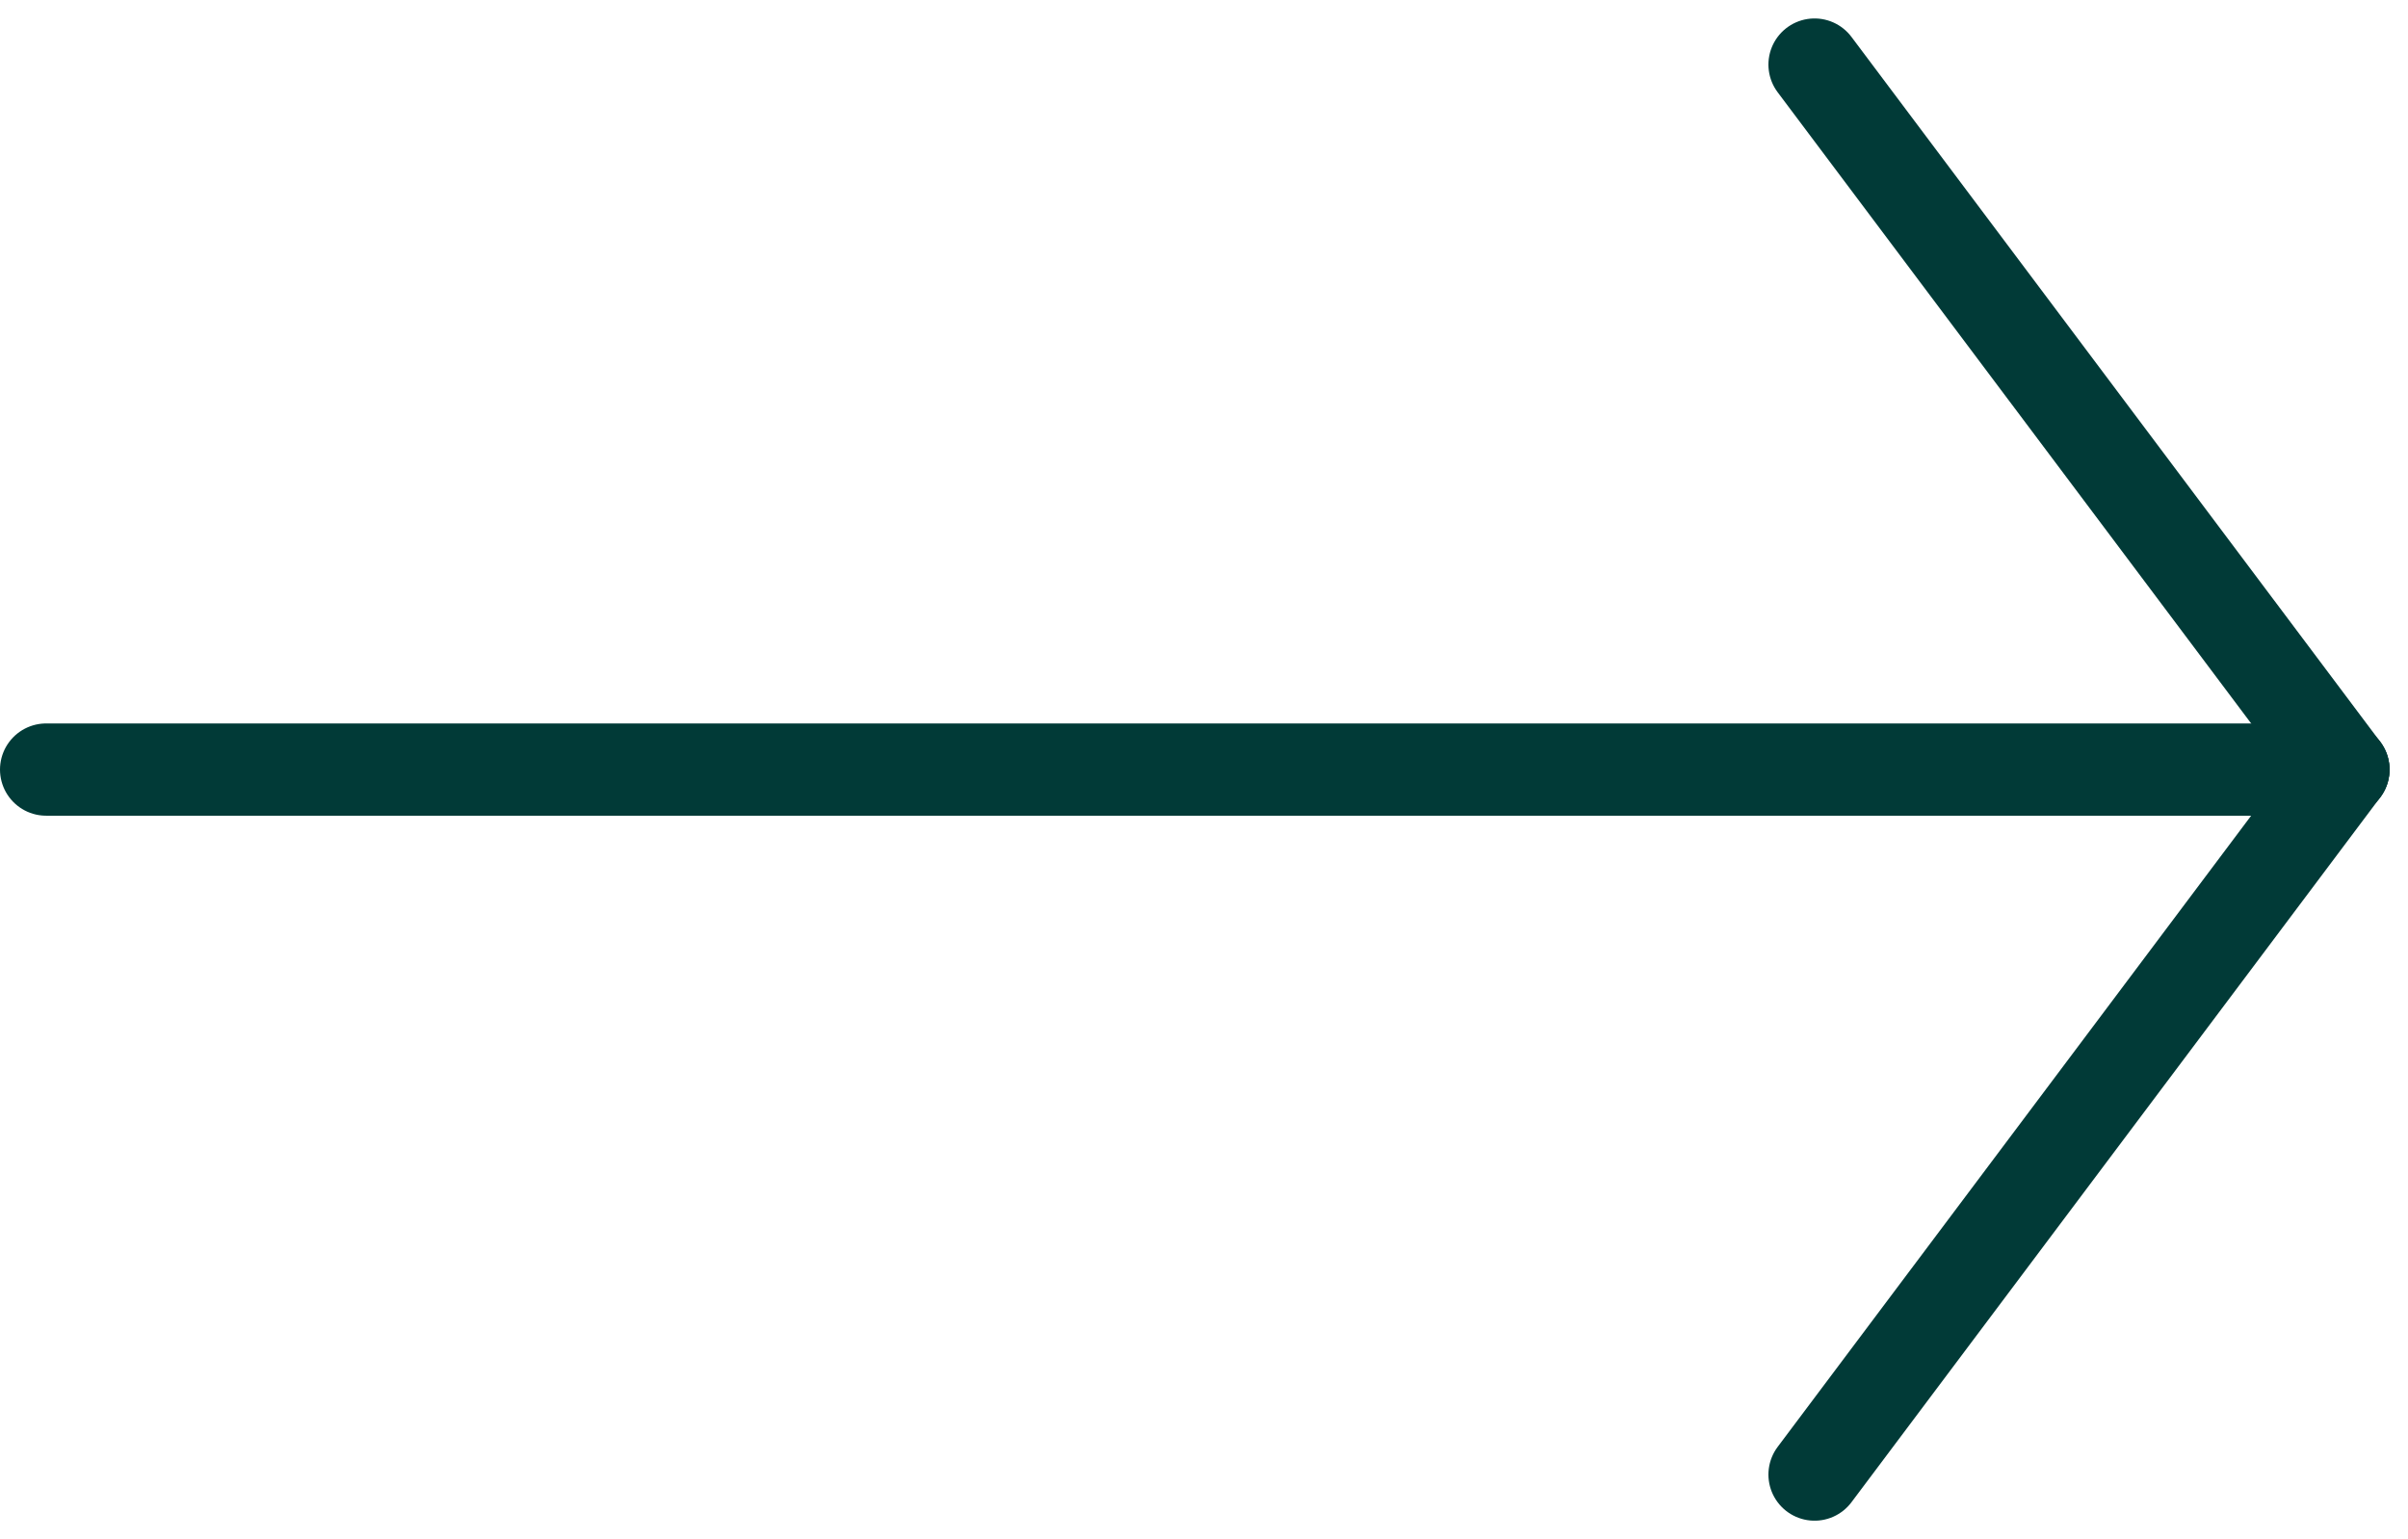
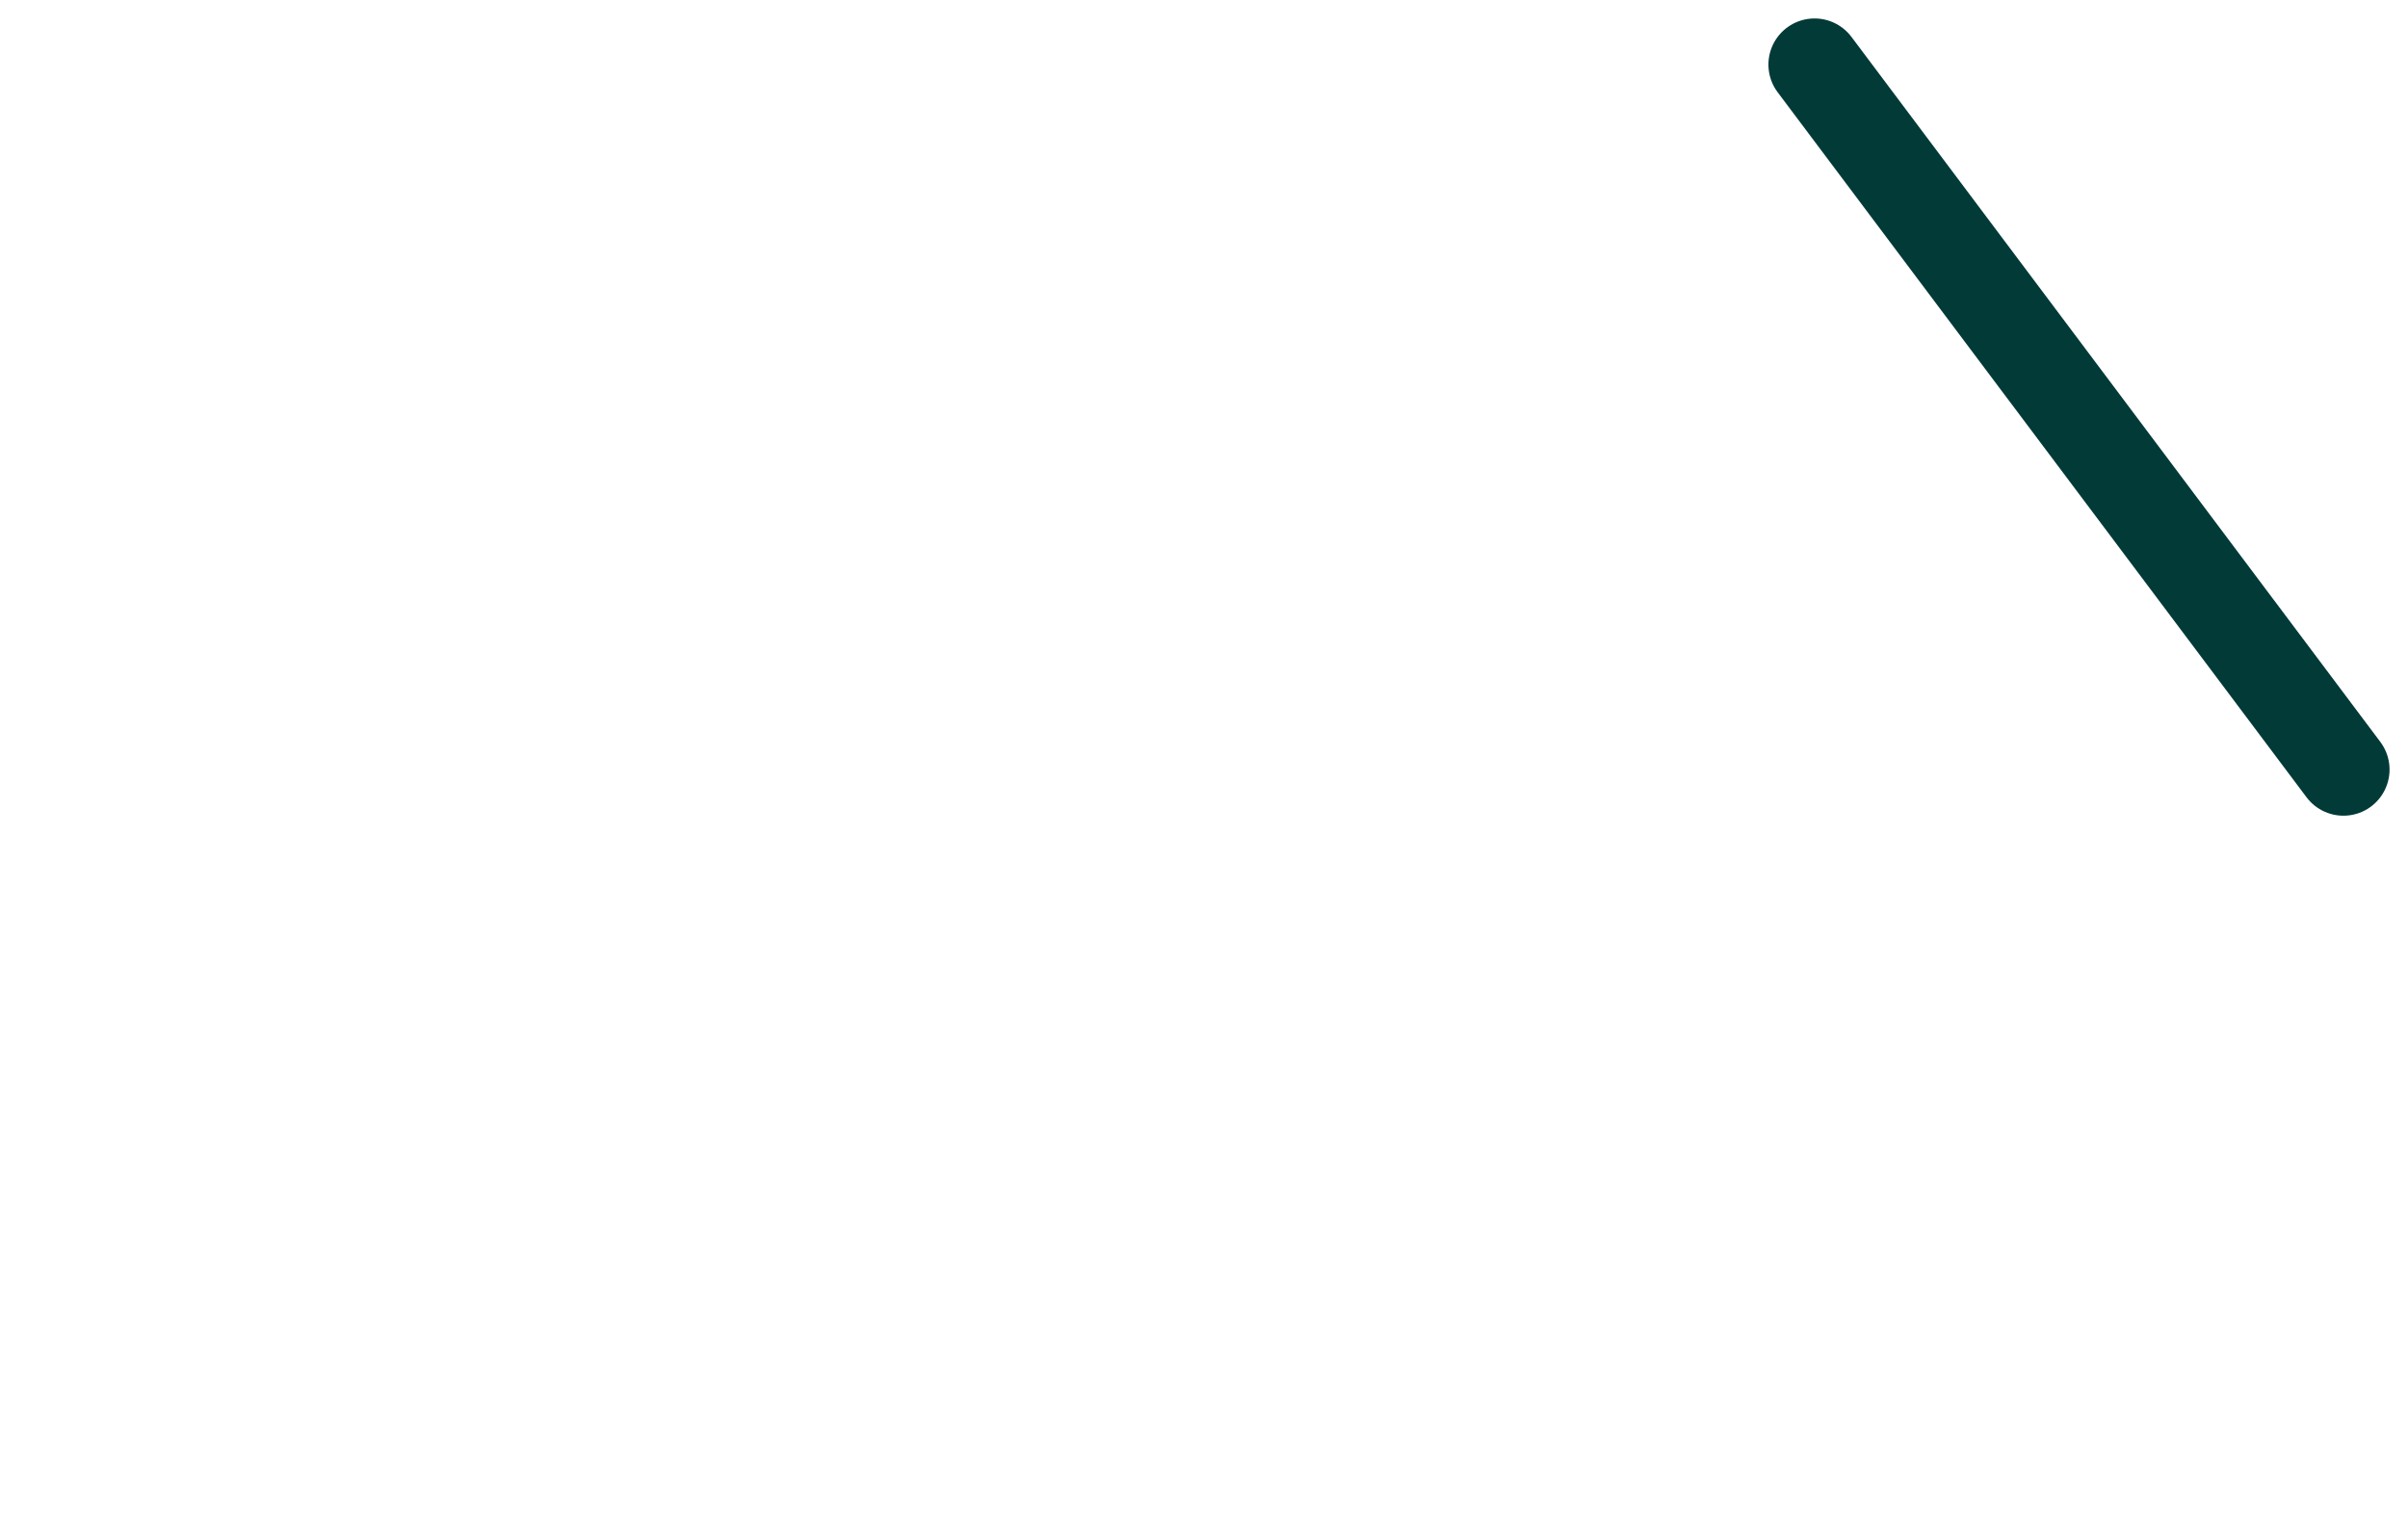
<svg xmlns="http://www.w3.org/2000/svg" width="26.099" height="16.684" viewBox="0 0 26.099 16.684">
  <g id="Group_228" data-name="Group 228" transform="translate(0.5 0.7)">
-     <line id="Line_38" data-name="Line 38" x2="24.898" transform="translate(0 7.642)" fill="none" stroke="#013a37" stroke-linecap="round" stroke-width="1" />
    <line id="Line_39" data-name="Line 39" x2="5.732" y2="7.642" transform="translate(19.167 0)" fill="none" stroke="#013a37" stroke-linecap="round" stroke-width="1" />
-     <line id="Line_40" data-name="Line 40" y1="7.642" x2="5.732" transform="translate(19.167 7.642)" fill="none" stroke="#013a37" stroke-linecap="round" stroke-width="1" />
  </g>
</svg>